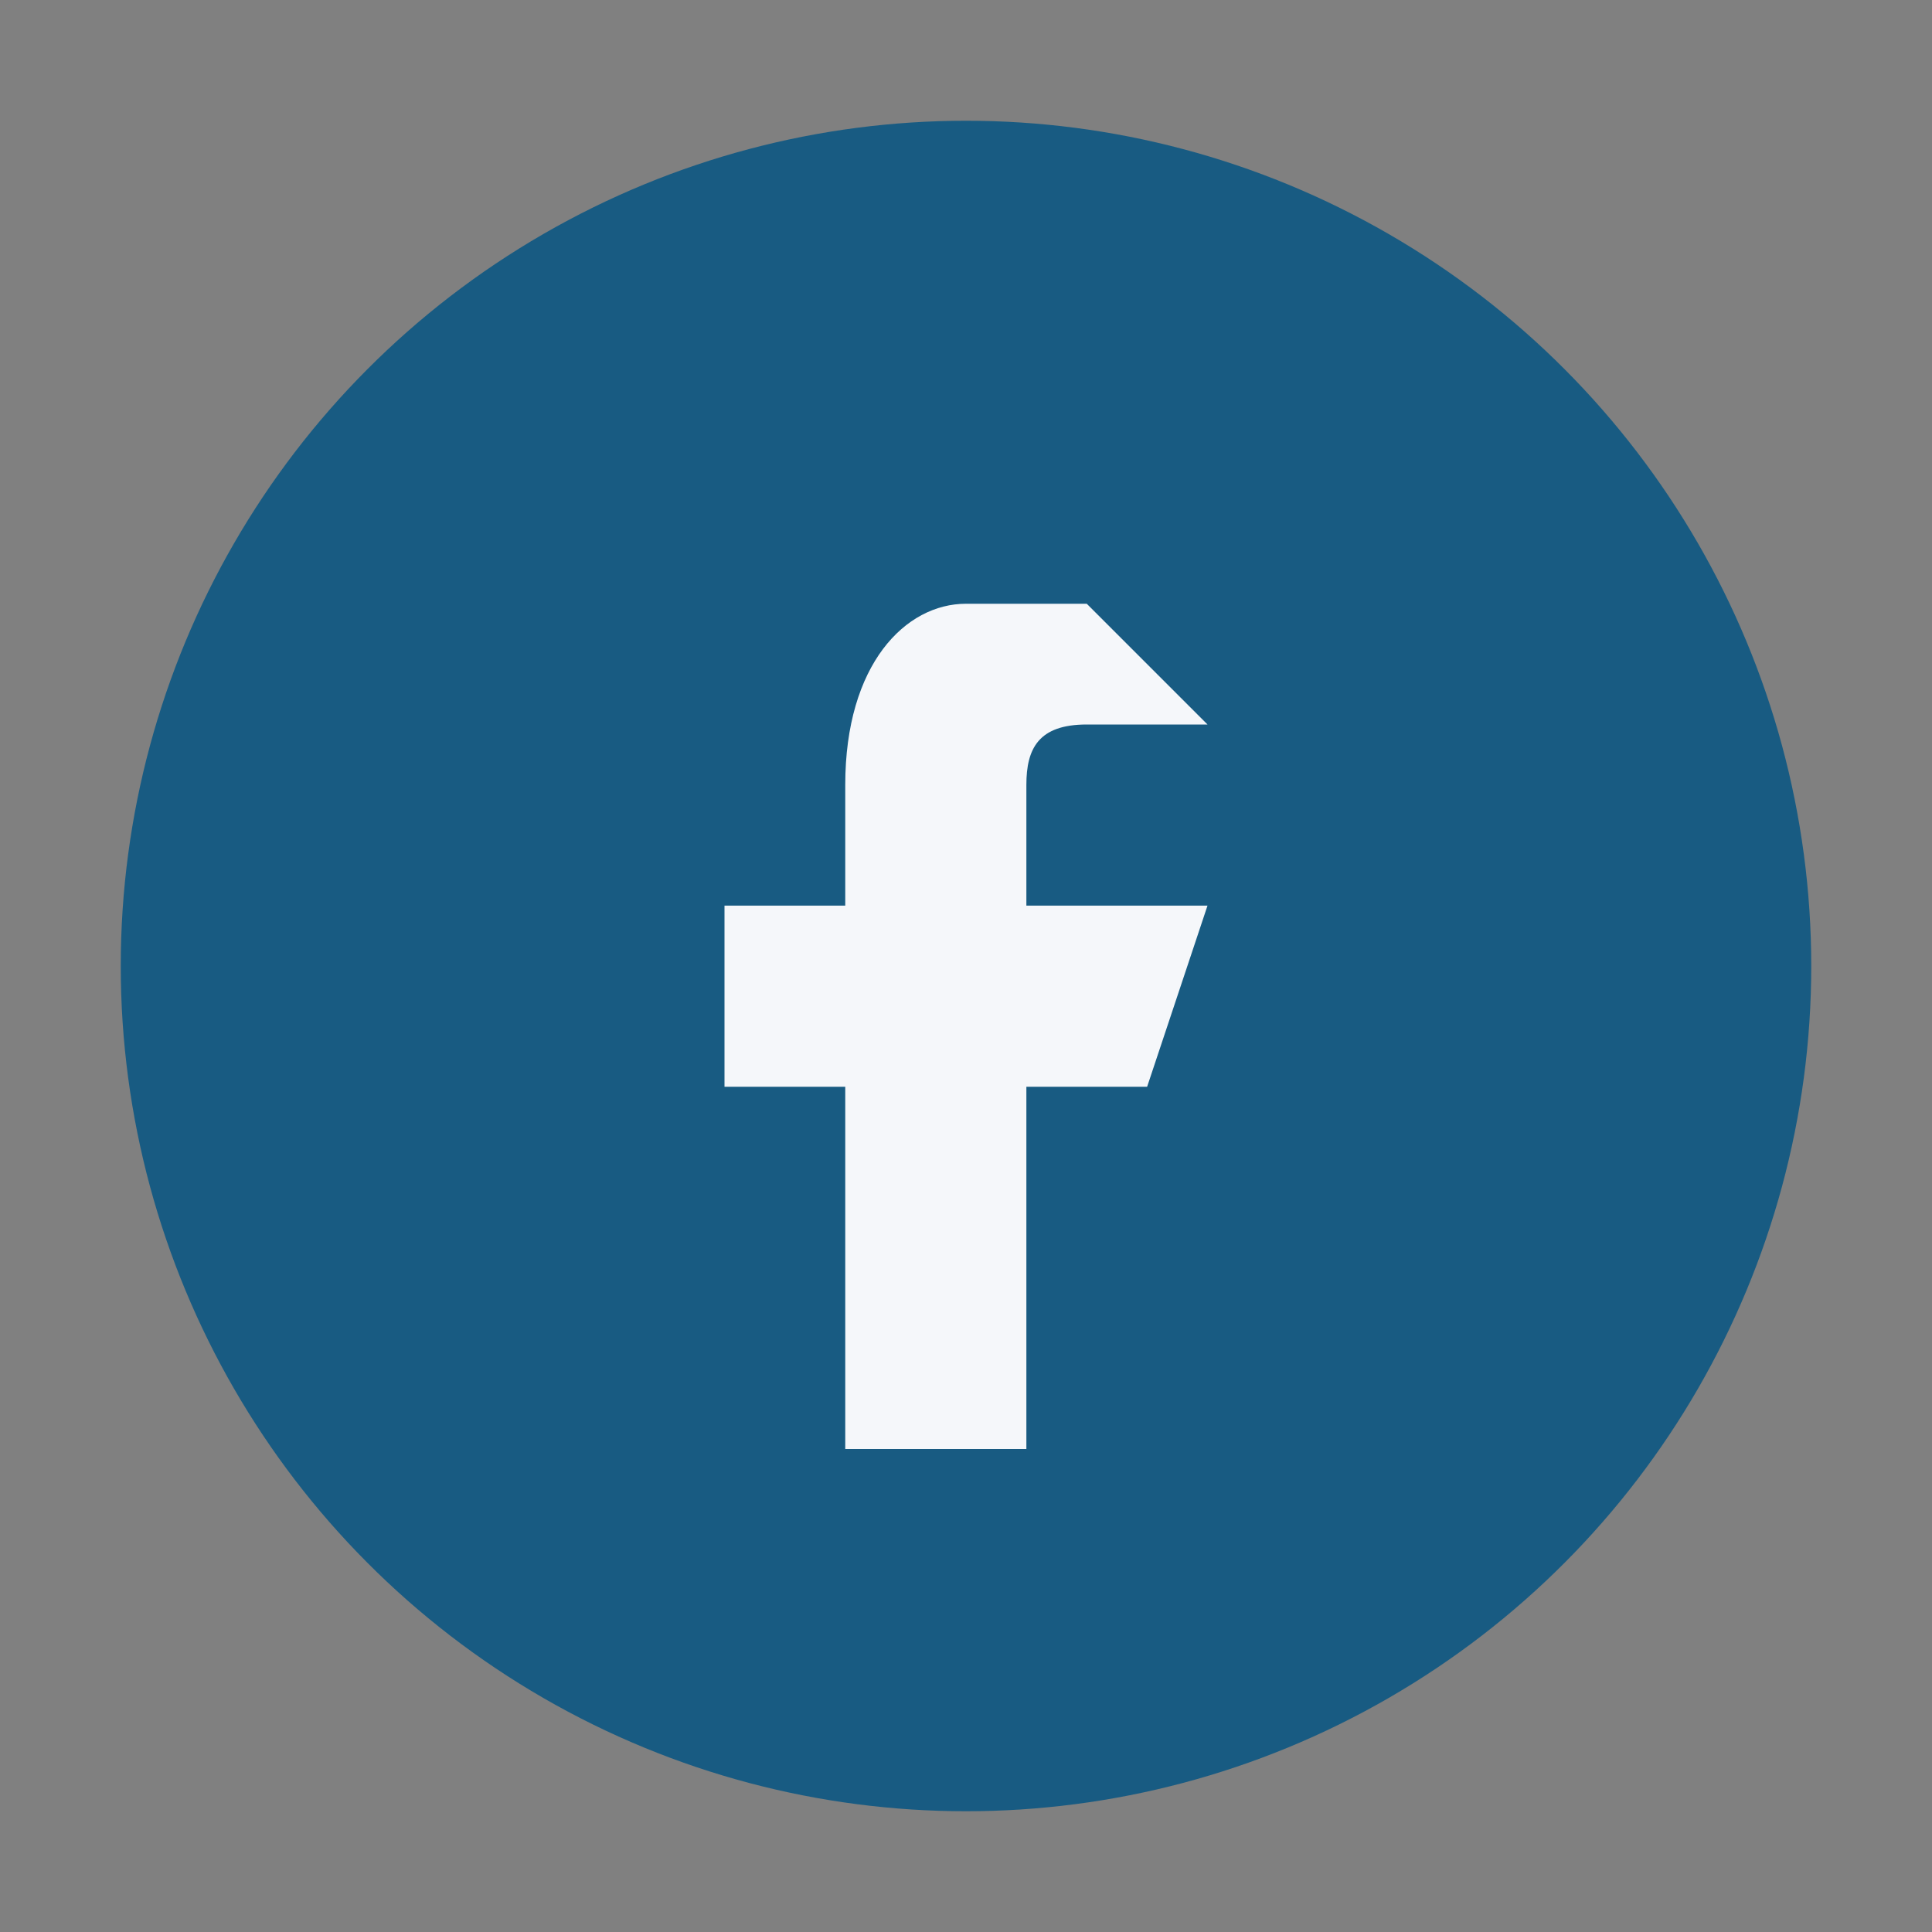
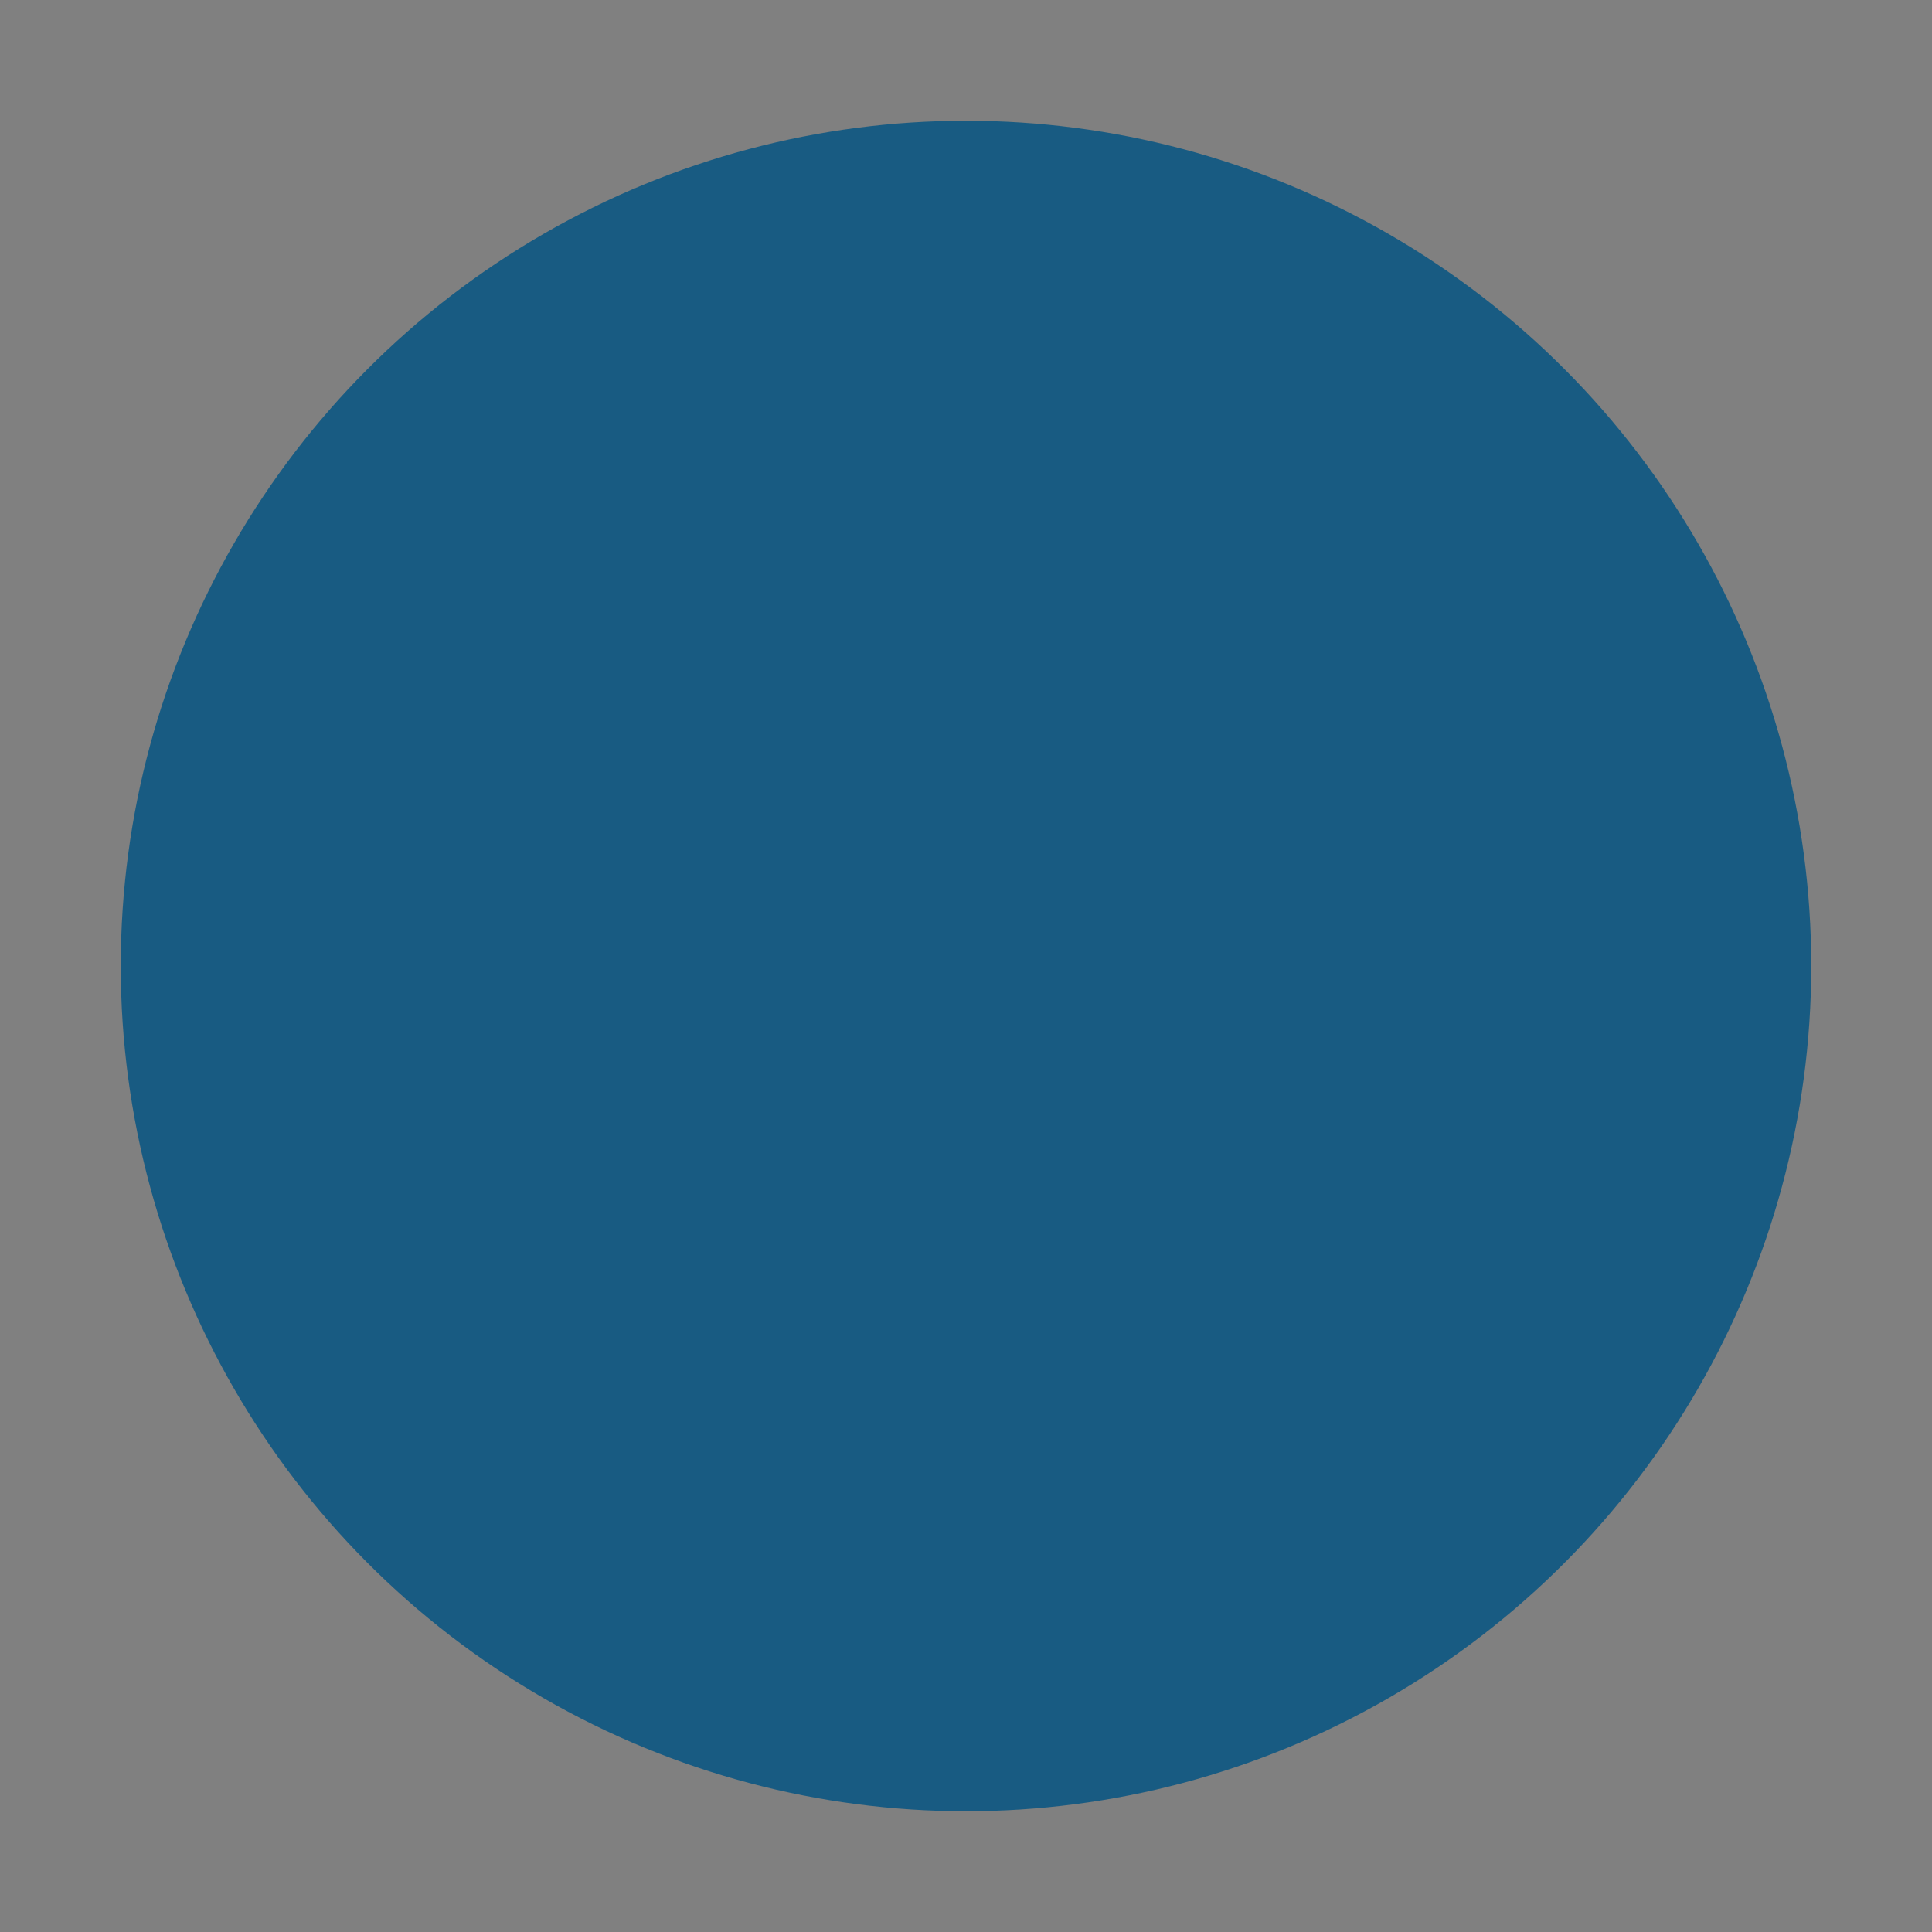
<svg xmlns="http://www.w3.org/2000/svg" width="32" height="32" viewBox="0 0 32 32">
  <rect x="0" y="0" width="32" height="32" fill="#808080" stroke="none" />
  <circle cx="16" cy="16" r="14" fill="#185B82" />
-   <path d="M18 10h-2c-1 0-2 1-2 3v2h-2v3h2v6h3v-6h2l1-3h-3v-2c0-.6.2-1 1-1h2z" fill="#F5F7FA" />
</svg>